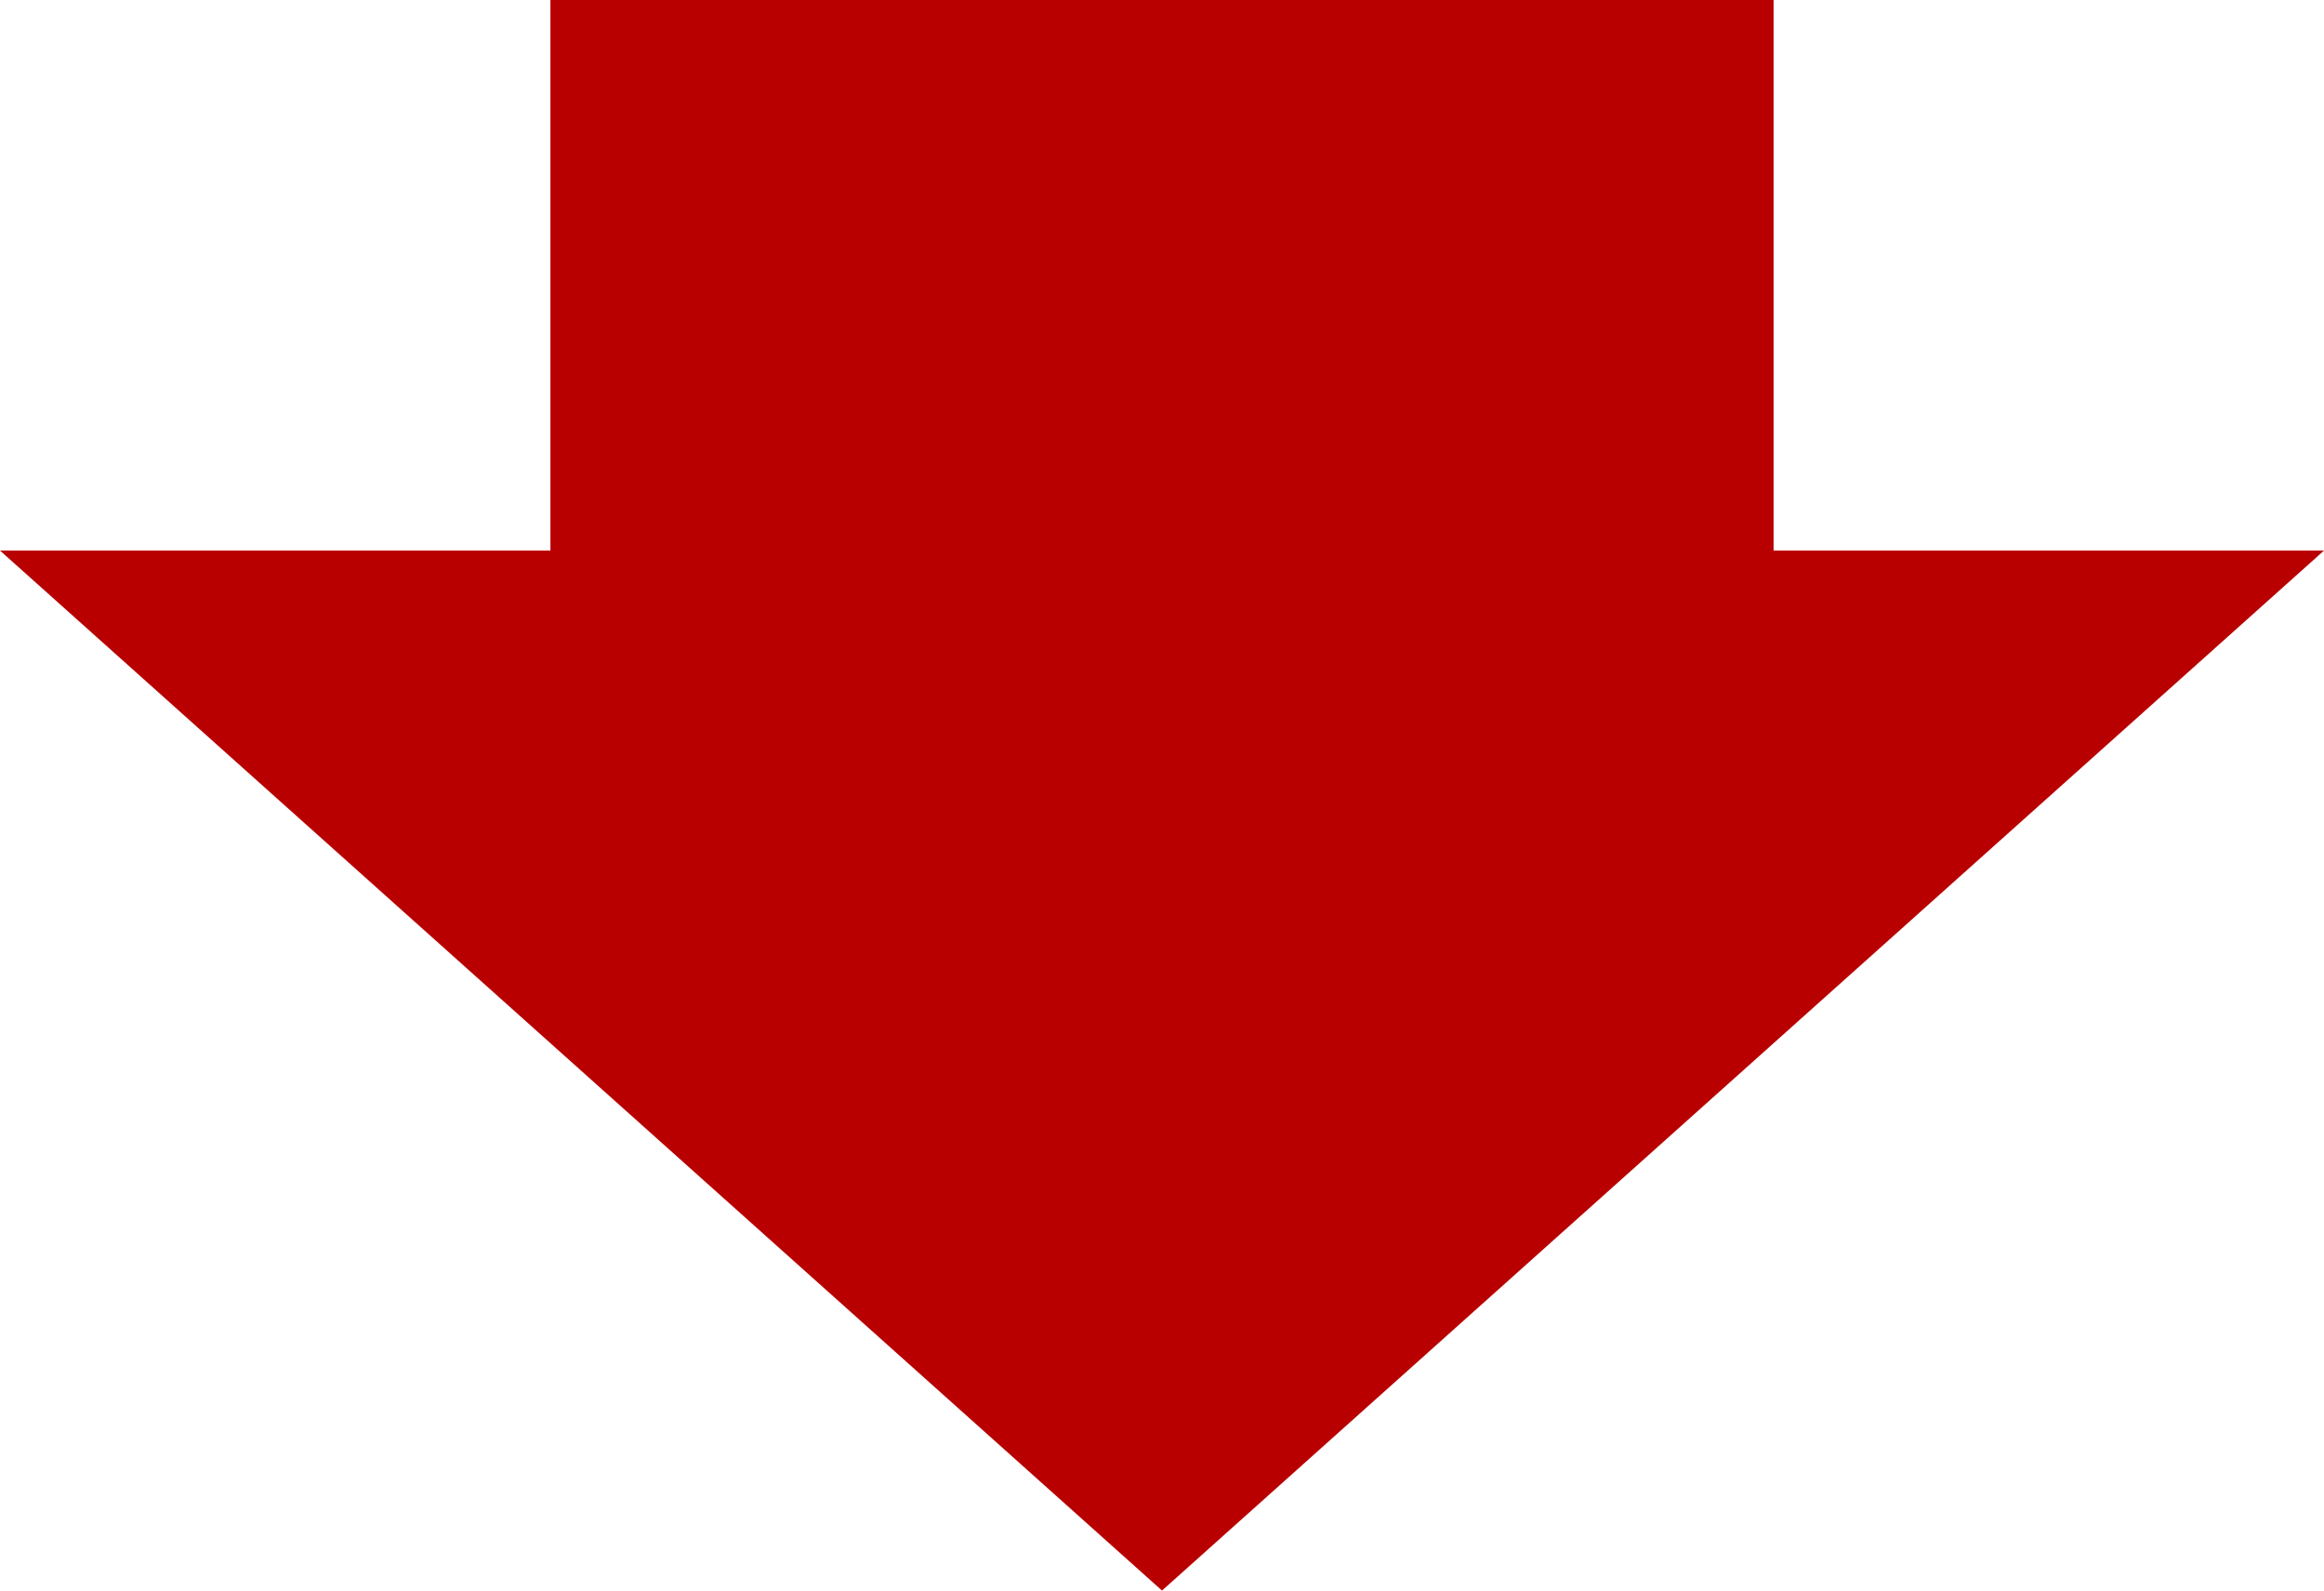
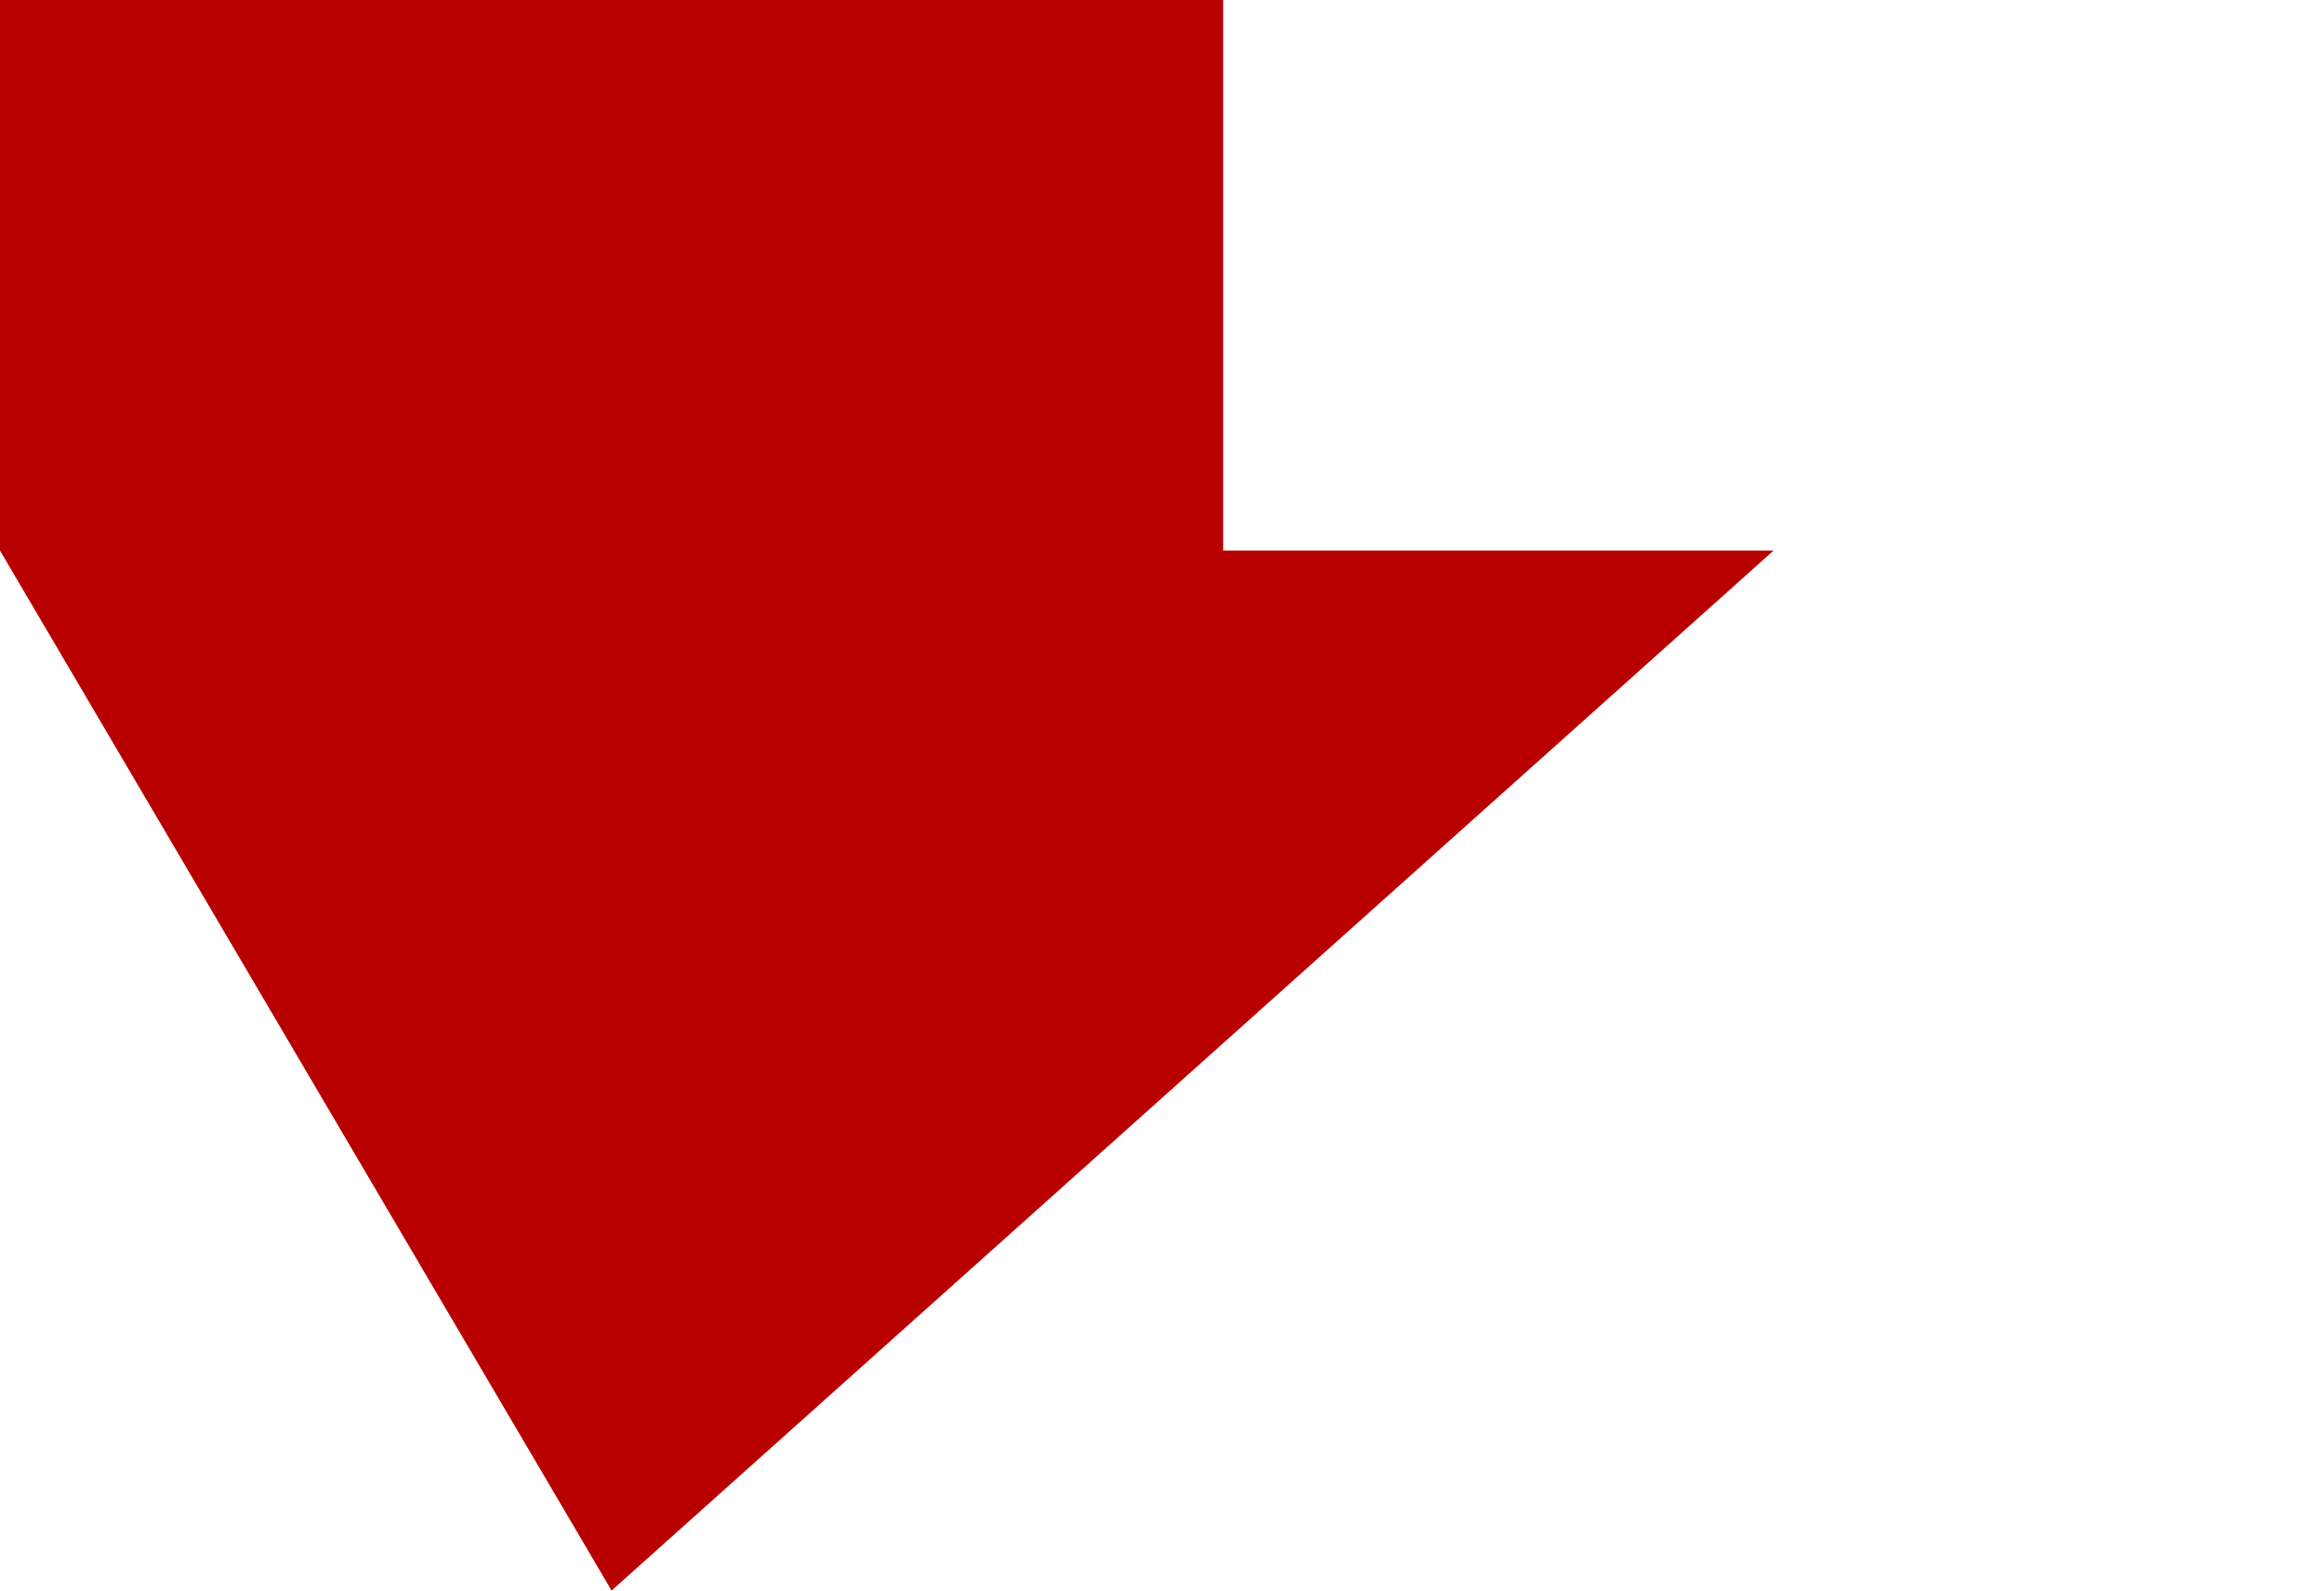
<svg xmlns="http://www.w3.org/2000/svg" width="76" height="52" viewBox="0 0 76 52">
-   <path id="合体_1" data-name="合体 1" d="M-3461,18h18V0h40V18h18l-38,34Z" transform="translate(3461)" fill="#b80000" />
+   <path id="合体_1" data-name="合体 1" d="M-3461,18V0h40V18h18l-38,34Z" transform="translate(3461)" fill="#b80000" />
</svg>